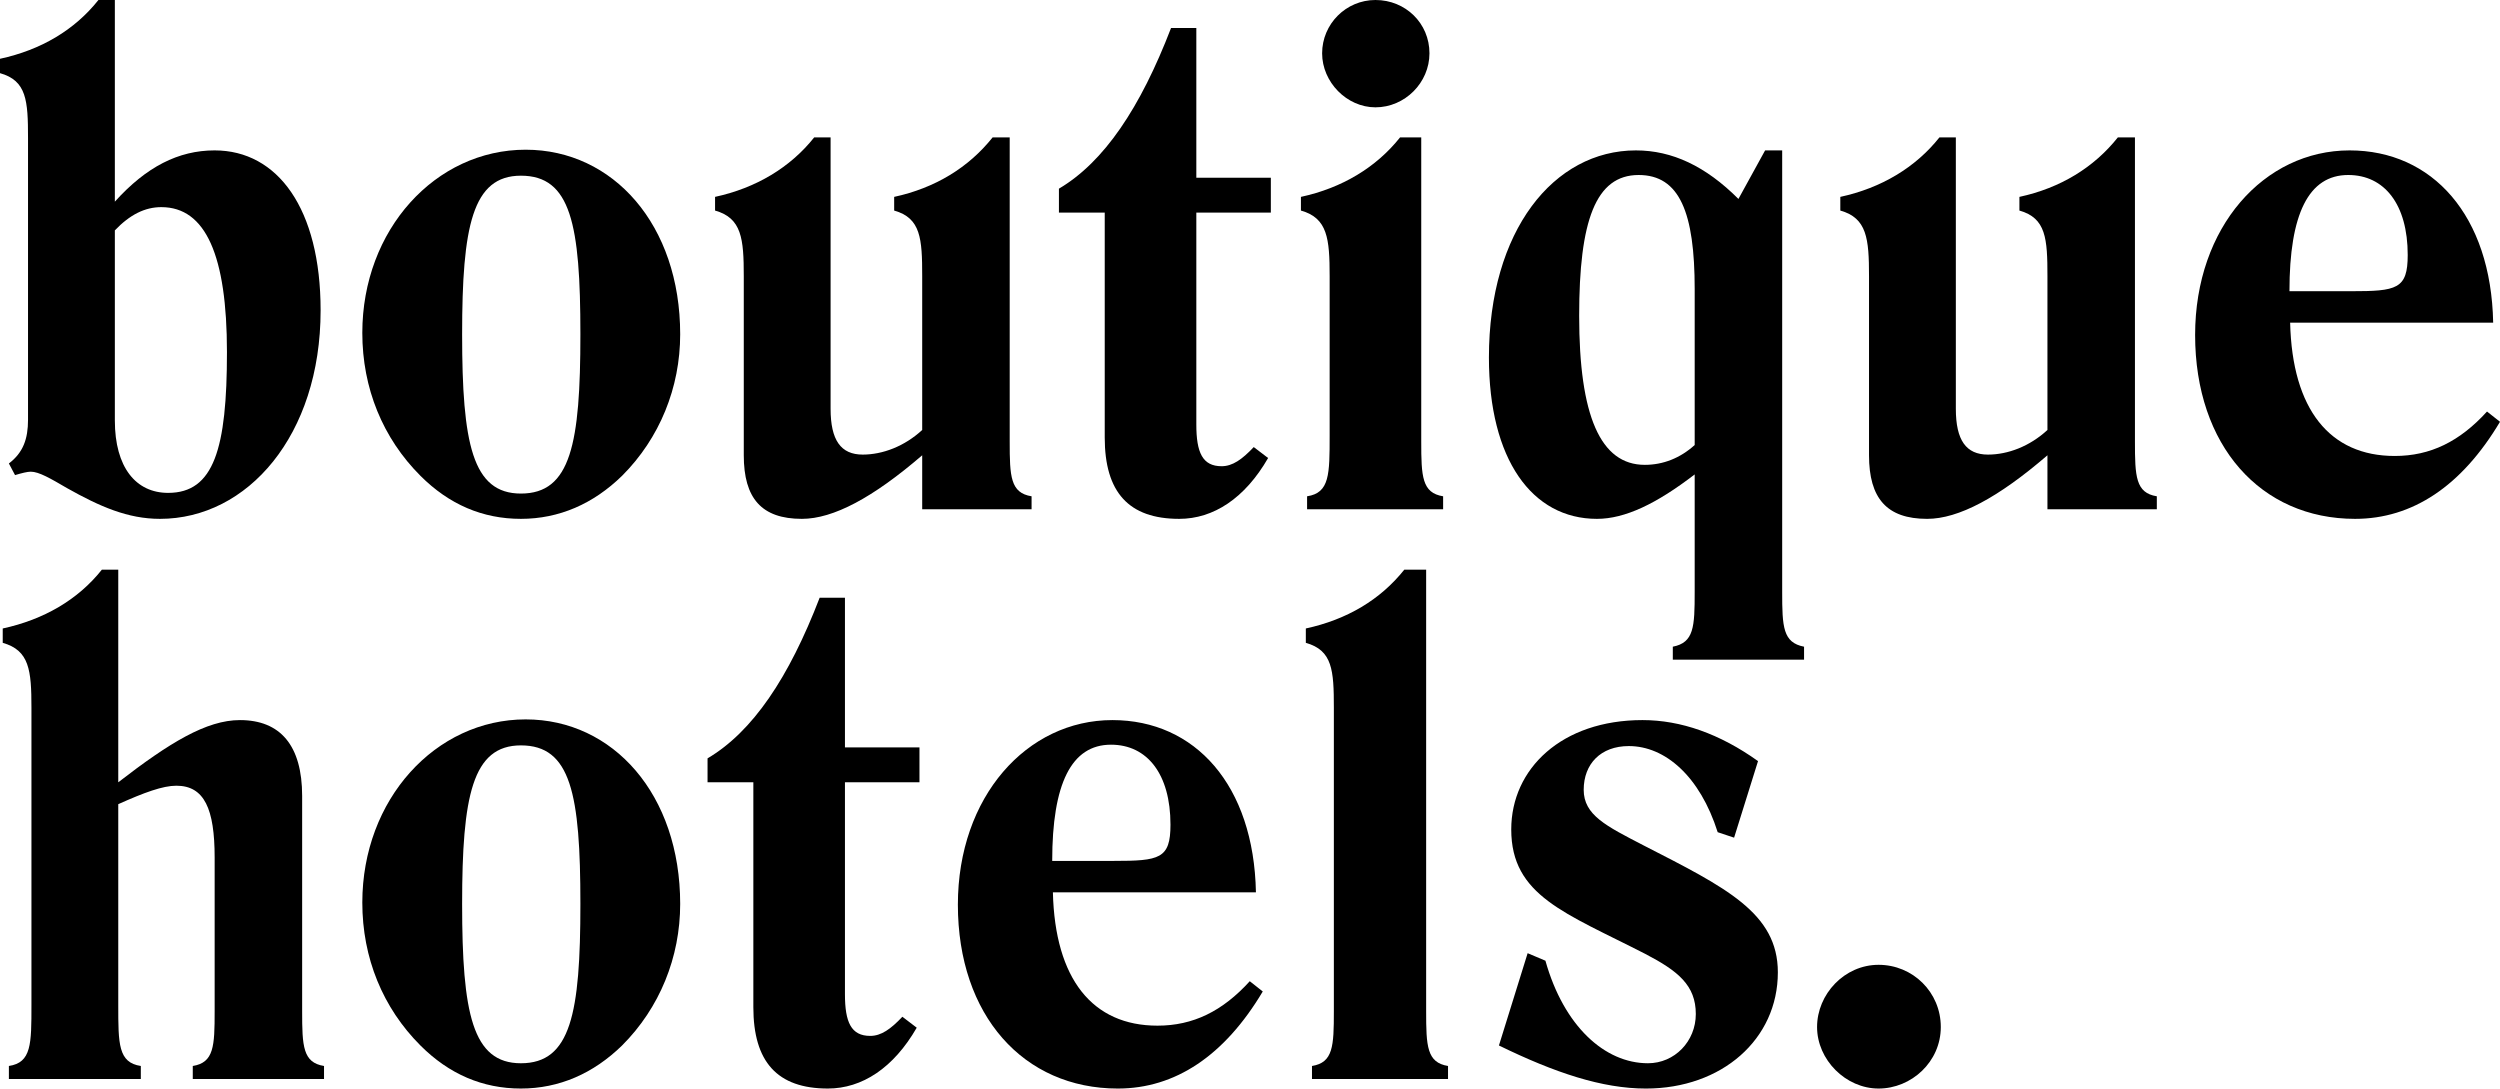
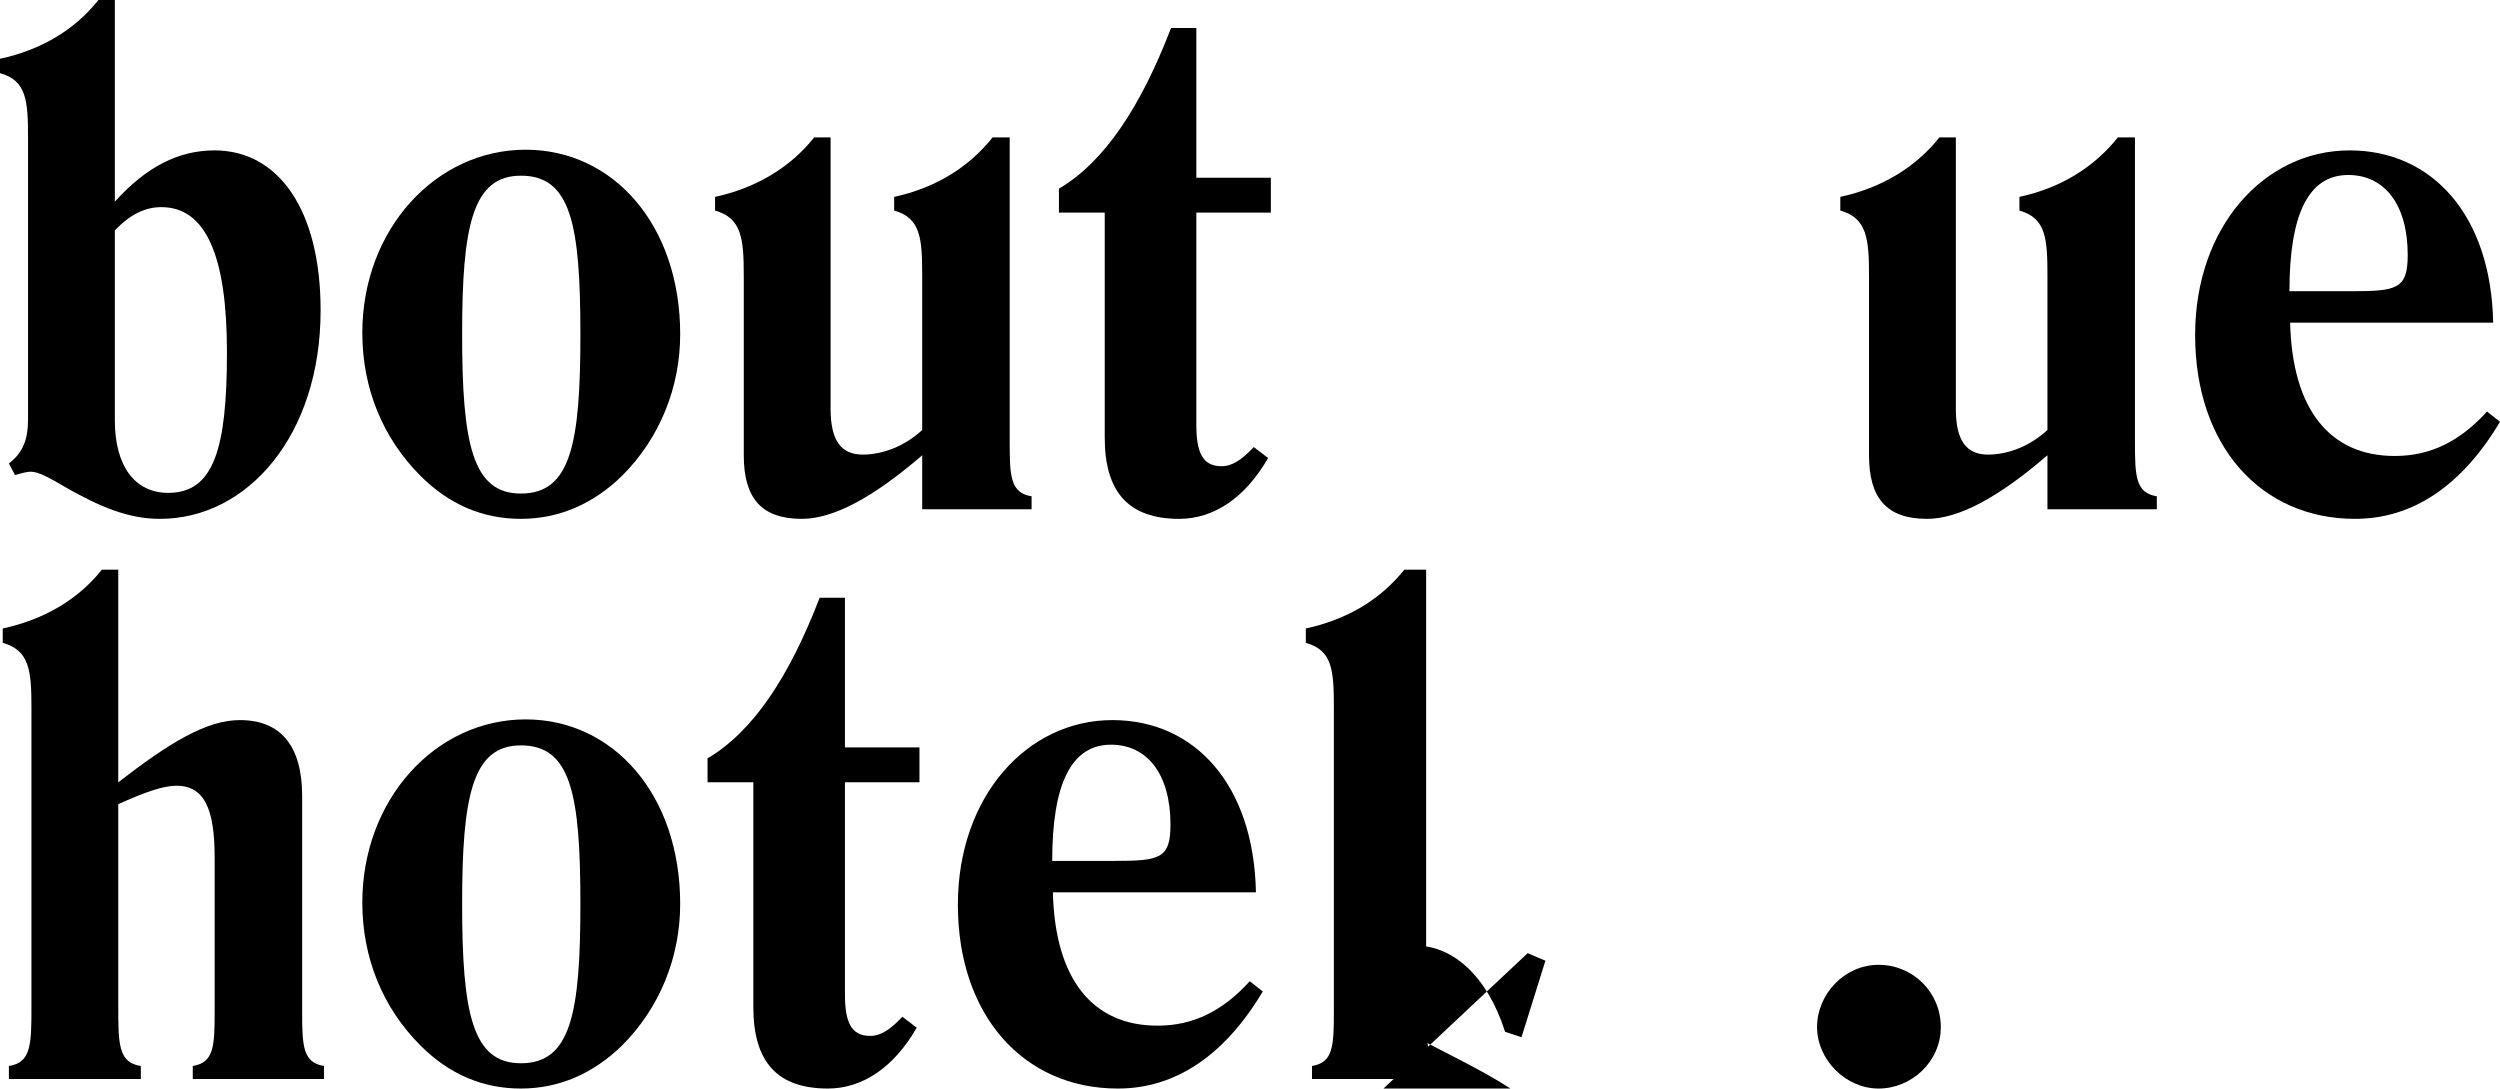
<svg xmlns="http://www.w3.org/2000/svg" id="Layer_1" viewBox="0 0 500 217.709">
  <defs>
    <style>.cls-1{fill:#000;stroke-width:0px;}</style>
  </defs>
  <path class="cls-1" d="M5.605,83.946V27.618C5.605,20.098,5.332,16.133,0,14.63v-2.872C8.203,9.981,14.902,6.016,19.688,0h3.281v40.332c6.289-6.972,12.715-10.253,19.96-10.253,12.579,0,21.192,11.621,21.192,31.992,0,25.021-14.63,41.7-32.13,41.7-6.426,0-12.031-2.461-18.594-6.152-3.281-1.914-5.606-3.281-7.246-3.281-.683,0-1.777.274-3.144.683l-1.231-2.324c2.871-2.188,3.828-4.921,3.828-8.75ZM33.633,98.576c9.16,0,11.758-8.887,11.758-28.164,0-19.278-4.238-28.985-13.125-28.985-3.281,0-6.289,1.504-9.296,4.649v38.008c0,9.434,4.238,14.493,10.664,14.493Z" />
  <path class="cls-1" d="M105.14,29.942c17.5,0,30.898,15.039,30.898,36.914,0,10.664-4.101,20.782-11.621,28.301-5.743,5.606-12.579,8.613-20.234,8.613-7.657,0-14.356-2.871-20.098-8.613-7.519-7.519-11.622-17.5-11.622-28.575,0-20.645,14.63-36.641,32.677-36.641ZM92.425,66.856c0,21.875,2.051,31.856,11.759,31.856,9.98,0,11.895-9.981,11.895-31.856,0-22.012-1.915-31.719-11.895-31.719-9.708,0-11.759,10.118-11.759,31.719Z" />
  <path class="cls-1" d="M184.44,91.056c-9.844,8.476-17.773,12.715-24.063,12.715-8.066,0-11.621-4.101-11.621-12.715v-35.82c0-7.519-.411-11.622-5.743-13.125v-2.735c8.204-1.777,15.039-5.879,19.825-11.895h3.281v54.278c0,6.29,2.051,9.161,6.426,9.161,3.964,0,8.34-1.64,11.895-4.922v-30.761c0-7.519-.273-11.622-5.606-13.125v-2.735c8.204-1.777,14.903-5.879,19.688-11.895h3.418v60.84c0,6.973.137,10.254,4.375,10.938v2.598h-21.875v-10.801Z" />
  <path class="cls-1" d="M211.786,42.52v-4.785c9.023-5.332,16.27-16.134,22.422-32.13h5.058v29.942h14.903v6.972h-14.903v42.384c0,5.605,1.231,8.34,5.059,8.34,2.188,0,4.101-1.367,6.426-3.829l2.871,2.188c-4.648,8.067-10.938,12.168-17.773,12.168-10.118,0-14.903-5.332-14.903-16.27v-44.981h-9.16Z" />
-   <path class="cls-1" d="M284.249,88.321c0,6.973.138,10.254,4.375,10.938v2.598h-27.207v-2.598c4.512-.683,4.512-4.375,4.512-12.167v-31.856c0-7.519-.411-11.622-5.743-13.125v-2.735c8.204-1.777,15.041-5.879,19.826-11.895h4.237v60.84ZM264.425,10.664c0-5.878,4.786-10.664,10.665-10.664,6.015,0,10.802,4.649,10.802,10.664,0,5.879-4.922,10.802-10.802,10.802-5.743,0-10.665-5.059-10.665-10.802Z" />
-   <path class="cls-1" d="M334.562,129.338c4.239-.82,4.375-3.966,4.375-10.938v-23.516c-7.655,5.879-13.944,8.887-19.55,8.887-12.989,0-21.602-11.895-21.602-32.265,0-25.43,12.987-41.426,29.395-41.426,7.246,0,13.944,3.144,20.507,9.707l5.334-9.707h3.416v88.321c0,6.972.138,10.118,4.375,10.938v2.597h-26.25v-2.597ZM338.938,57.833c0-15.313-3.006-22.832-11.209-22.832-8.614,0-11.895,9.161-11.895,28.164,0,19.961,4.237,29.805,13.125,29.805,3.69,0,7.108-1.367,9.979-3.964v-31.173Z" />
  <path class="cls-1" d="M409.488,91.056c-9.843,8.476-17.772,12.715-24.063,12.715-8.065,0-11.621-4.101-11.621-12.715v-35.82c0-7.519-.409-11.622-5.741-13.125v-2.735c8.203-1.777,15.039-5.879,19.823-11.895h3.282v54.278c0,6.29,2.05,9.161,6.425,9.161,3.966,0,8.341-1.64,11.895-4.922v-30.761c0-7.519-.271-11.622-5.606-13.125v-2.735c8.205-1.777,14.903-5.879,19.688-11.895h3.418v60.84c0,6.973.138,10.254,4.377,10.938v2.598h-21.877v-10.801Z" />
  <path class="cls-1" d="M500,84.357c-7.655,12.851-17.5,19.414-28.983,19.414-18.869,0-31.994-14.628-31.994-36.777,0-21.602,13.808-36.914,30.899-36.914,16.543,0,28.302,12.988,28.712,34.453h-40.606c.409,17.363,7.929,26.661,20.918,26.661,7.11,0,12.989-2.872,18.457-8.887l2.597,2.051ZM470.196,58.243c9.16,0,11.347-.411,11.347-7.247,0-10.116-4.649-15.996-11.895-15.996-7.929,0-11.757,7.793-11.757,23.243h12.304Z" />
  <path class="cls-1" d="M1.777,213.196c4.512-.683,4.512-4.375,4.512-12.166v-59.474c0-7.519-.411-11.485-5.743-12.988v-2.872c8.204-1.777,15.039-5.741,19.825-11.758h3.281v42.52c10.254-7.929,17.637-12.441,24.337-12.441,8.066,0,12.441,5.058,12.441,15.176v43.065c0,6.974.137,10.254,4.375,10.938v2.599h-26.25v-2.599c4.238-.683,4.375-3.963,4.375-10.938v-30.761c0-9.707-2.051-14.355-7.656-14.355-2.734,0-6.426,1.366-11.621,3.691v40.197c0,7.791,0,11.483,4.512,12.166v2.599H1.777v-2.599Z" />
  <path class="cls-1" d="M105.14,143.88c17.5,0,30.898,15.039,30.898,36.914,0,10.664-4.101,20.78-11.621,28.3-5.743,5.606-12.579,8.614-20.234,8.614-7.657,0-14.356-2.871-20.098-8.614-7.519-7.519-11.622-17.5-11.622-28.574,0-20.645,14.63-36.641,32.677-36.641ZM92.425,180.795c0,21.875,2.051,31.856,11.759,31.856,9.98,0,11.895-9.981,11.895-31.856,0-22.012-1.915-31.719-11.895-31.719-9.708,0-11.759,10.118-11.759,31.719Z" />
  <path class="cls-1" d="M141.509,156.458v-4.785c9.024-5.332,16.271-16.134,22.423-32.13h5.058v29.942h14.903v6.972h-14.903v42.384c0,5.603,1.231,8.338,5.059,8.338,2.188,0,4.101-1.366,6.426-3.828l2.871,2.188c-4.649,8.067-10.938,12.168-17.774,12.168-10.116,0-14.902-5.332-14.902-16.27v-44.981h-9.161Z" />
  <path class="cls-1" d="M252.553,198.295c-7.656,12.851-17.5,19.414-28.985,19.414-18.868,0-31.993-14.63-31.993-36.777,0-21.602,13.809-36.914,30.899-36.914,16.543,0,28.301,12.988,28.712,34.453h-40.606c.411,17.363,7.93,26.661,20.918,26.661,7.11,0,12.988-2.873,18.457-8.888l2.598,2.052ZM222.748,172.181c9.161,0,11.348-.411,11.348-7.247,0-10.116-4.649-15.996-11.896-15.996-7.929,0-11.758,7.793-11.758,23.243h12.305Z" />
  <path class="cls-1" d="M262.397,213.196c4.239-.683,4.375-3.963,4.375-10.938v-60.702c0-7.519-.273-11.485-5.606-12.988v-2.872c8.204-1.777,14.903-5.741,19.689-11.758h4.375v88.32c0,6.974.136,10.254,4.375,10.938v2.599h-27.208v-2.599Z" />
-   <path class="cls-1" d="M305.527,190.637l3.556,1.504c3.692,13.125,11.895,20.509,20.507,20.509,5.332,0,9.571-4.375,9.571-9.845,0-5.741-3.554-8.612-10.116-12.03-15.998-8.204-26.798-11.621-26.798-24.883,0-12.168,10.116-21.875,26.25-21.875,7.655,0,15.448,2.734,23.106,8.203l-4.785,15.313-3.282-1.094c-3.554-11.211-10.528-17.226-17.774-17.226-5.606,0-9.024,3.555-9.024,8.75,0,5.058,4.513,7.246,11.895,11.074,16.543,8.476,26.936,13.535,26.936,25.43,0,13.397-11.211,23.242-26.388,23.242-8.75,0-18.183-3.144-29.395-8.614l5.741-18.457Z" />
+   <path class="cls-1" d="M305.527,190.637l3.556,1.504l-4.785,15.313-3.282-1.094c-3.554-11.211-10.528-17.226-17.774-17.226-5.606,0-9.024,3.555-9.024,8.75,0,5.058,4.513,7.246,11.895,11.074,16.543,8.476,26.936,13.535,26.936,25.43,0,13.397-11.211,23.242-26.388,23.242-8.75,0-18.183-3.144-29.395-8.614l5.741-18.457Z" />
  <path class="cls-1" d="M363.414,205.405c0-6.563,5.468-12.442,12.304-12.442s12.442,5.468,12.442,12.442c0,6.972-5.879,12.304-12.442,12.304s-12.304-5.741-12.304-12.304Z" />
</svg>